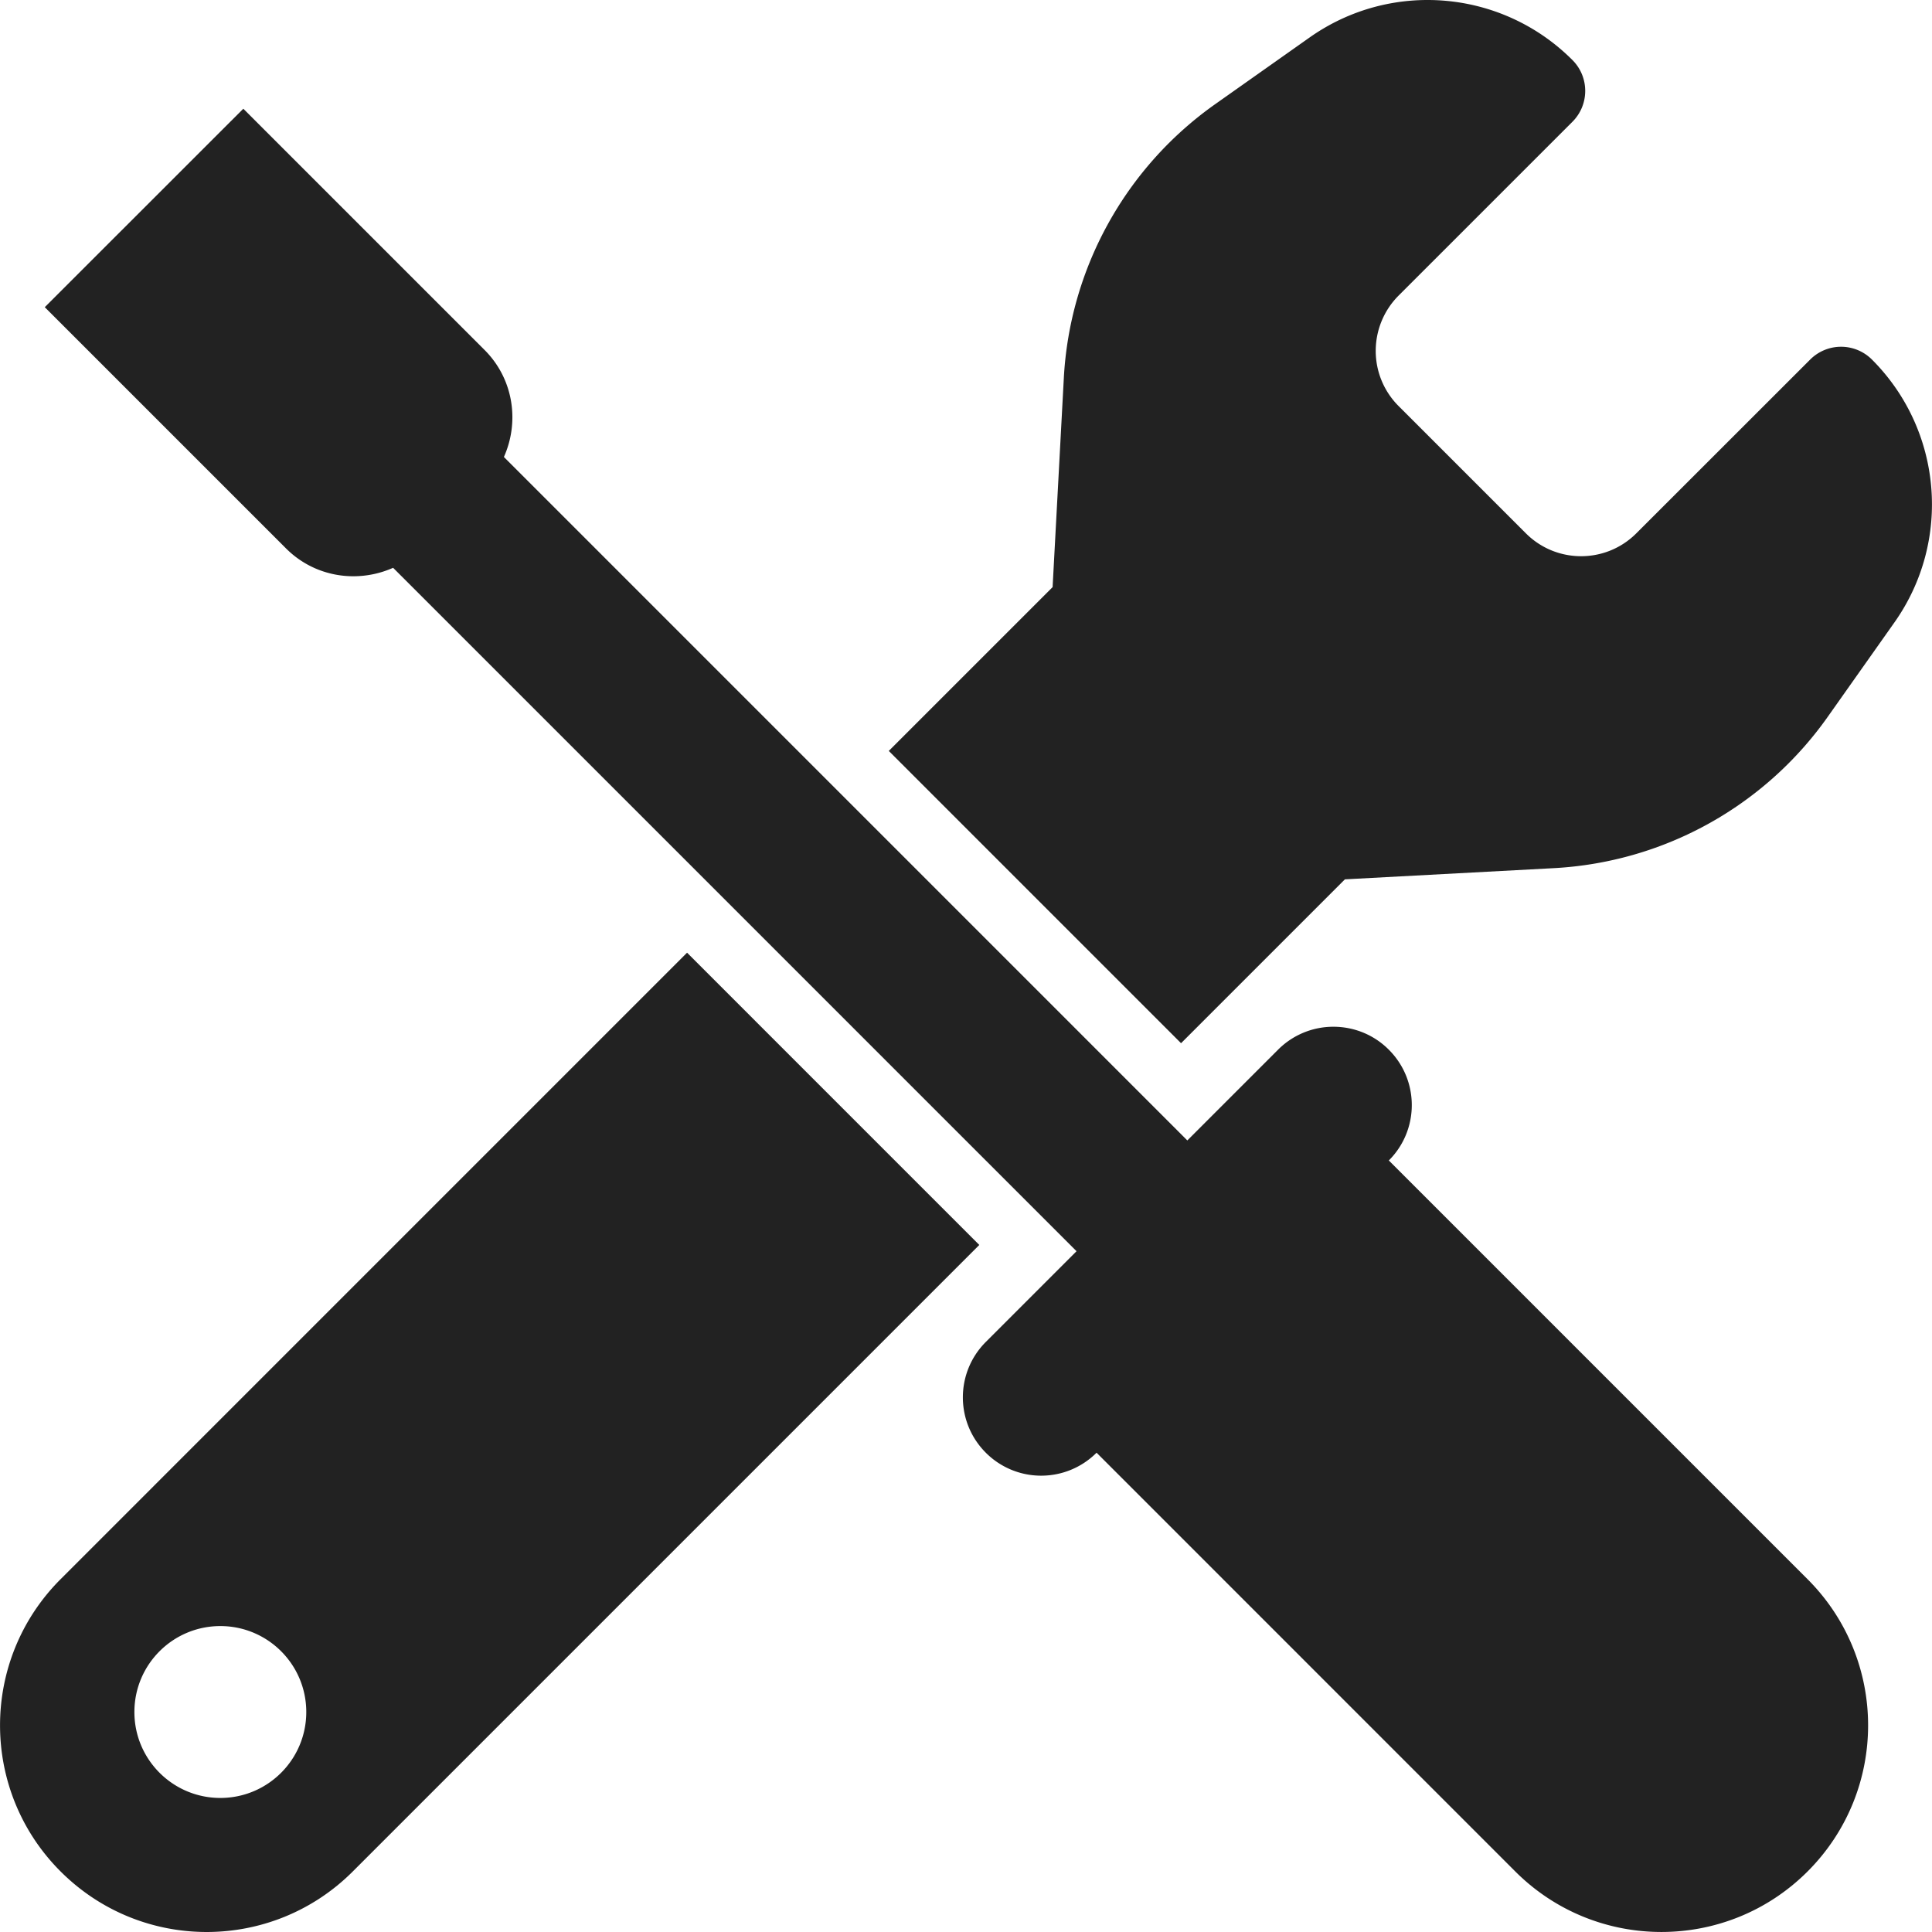
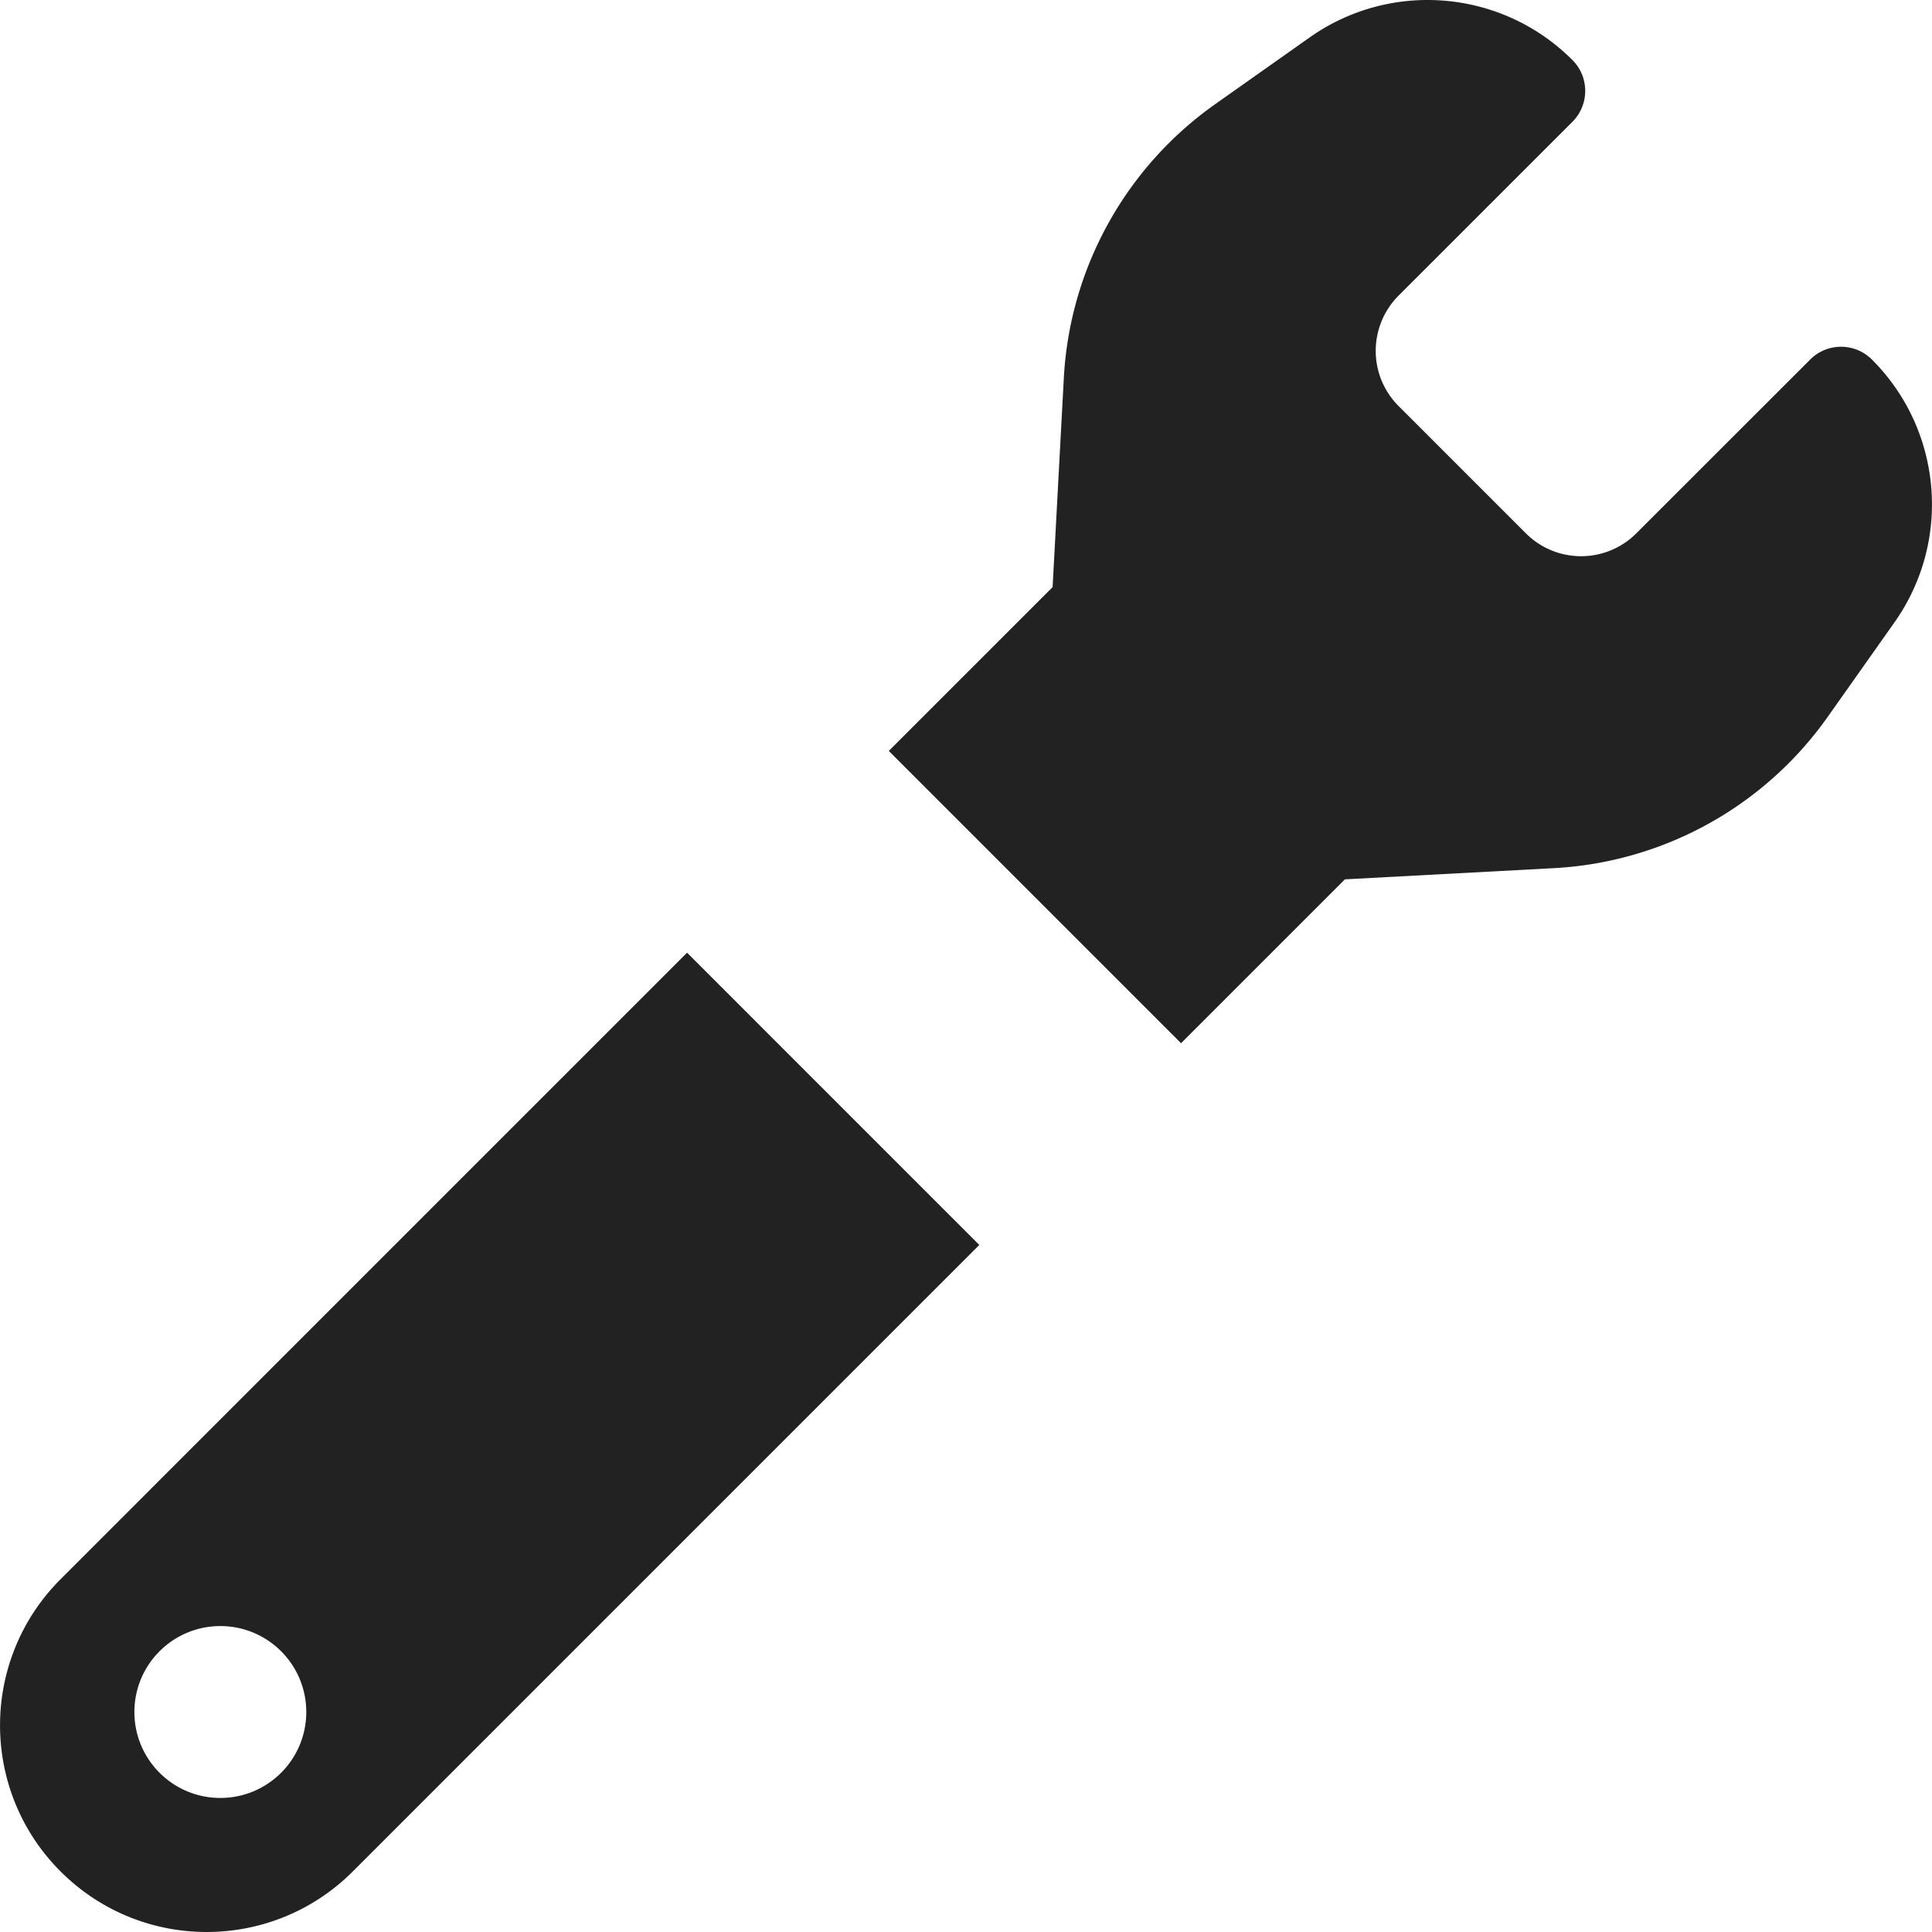
<svg xmlns="http://www.w3.org/2000/svg" version="1.1" width="512" height="512" x="0" y="0" viewBox="0 0 477.684 477.684" style="enable-background:new 0 0 512 512" xml:space="preserve" class="">
  <g>
    <path d="M462.844 88.908a10.792 10.792 0 0 0-15.288 0l-42.969 42.947c-7.549 7.555-19.777 7.555-27.325 0l-31.448-31.447a19.253 19.253 0 0 1-5.668-13.658c0-5.125 2.034-10.04 5.661-13.674l42.961-42.954c4.232-4.224 4.232-11.073 0-15.289-17.424-17.432-44.857-19.777-64.983-5.559l-23.349 16.492a88.745 88.745 0 0 0-37.41 67.755l-2.772 51.644-40.501 40.5 72.258 72.267 40.517-40.517 51.628-2.764a88.734 88.734 0 0 0 67.746-37.412l16.5-23.355c14.219-20.127 11.866-47.552-5.558-64.976zM169.874 235.552 14.976 390.458c-19.956 19.964-19.956 52.296 0 72.251 19.962 19.964 52.286 19.964 72.25.008l154.906-154.906-72.258-72.259zM54.481 444.54c-11.739 0-21.252-9.511-21.252-21.244 0-11.741 9.513-21.252 21.252-21.252 11.733 0 21.245 9.511 21.245 21.252.001 11.733-9.512 21.244-21.245 21.244z" fill="#222222" data-original="#000000" class="" />
-     <path d="M343.384 286.924c7.571-7.563 7.571-19.824 0-27.387-3.774-3.788-8.735-5.675-13.689-5.675a19.286 19.286 0 0 0-13.698 5.675l-22.432 22.433-168.976-168.983c3.898-8.728 2.392-19.28-4.775-26.454L60.158 26.884 11.07 75.949l59.655 59.656c4.613 4.605 10.615 6.872 16.64 6.872 3.347 0 6.701-.699 9.831-2.089l168.975 168.975-22.432 22.433c-7.563 7.571-7.563 19.824 0 27.385a19.306 19.306 0 0 0 13.689 5.677c4.955 0 9.909-1.896 13.698-5.677l103.526 103.536c9.979 9.977 23.053 14.962 36.13 14.962 13.084 0 26.159-4.985 36.138-14.962 19.954-19.956 19.954-52.296 0-72.259L343.384 286.924z" fill="#222222" data-original="#000000" class="" />
  </g>
</svg>